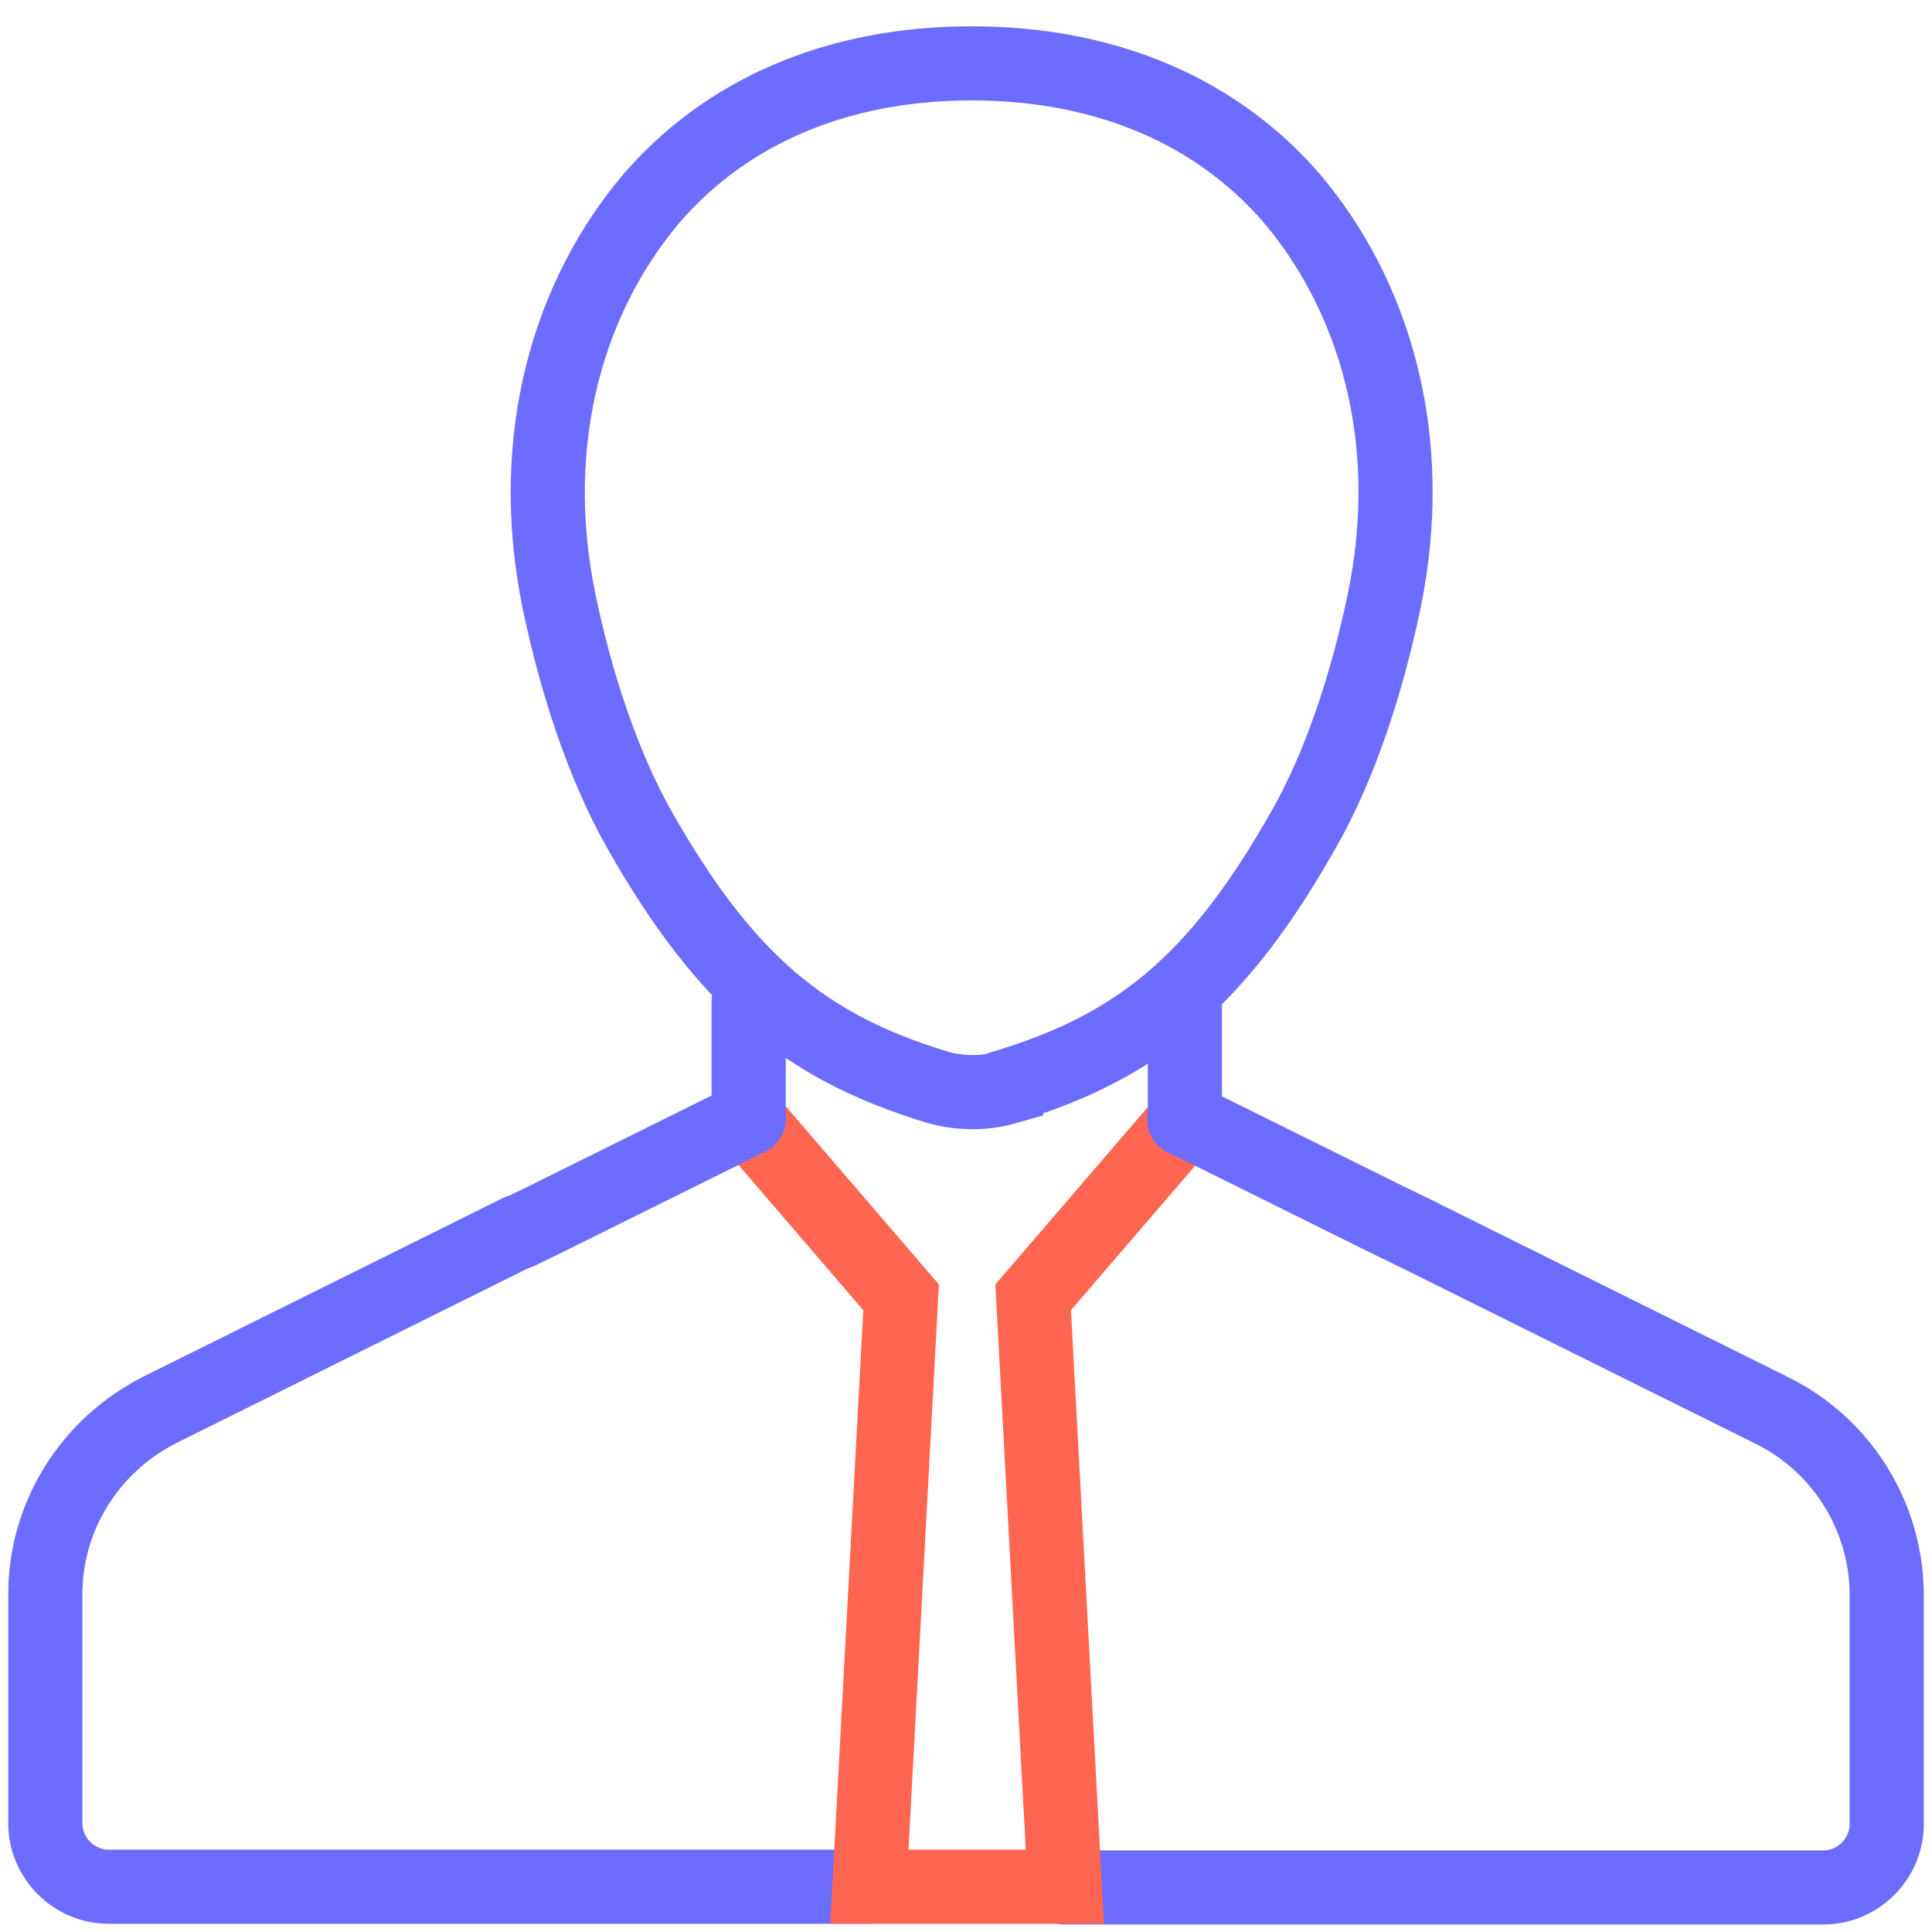
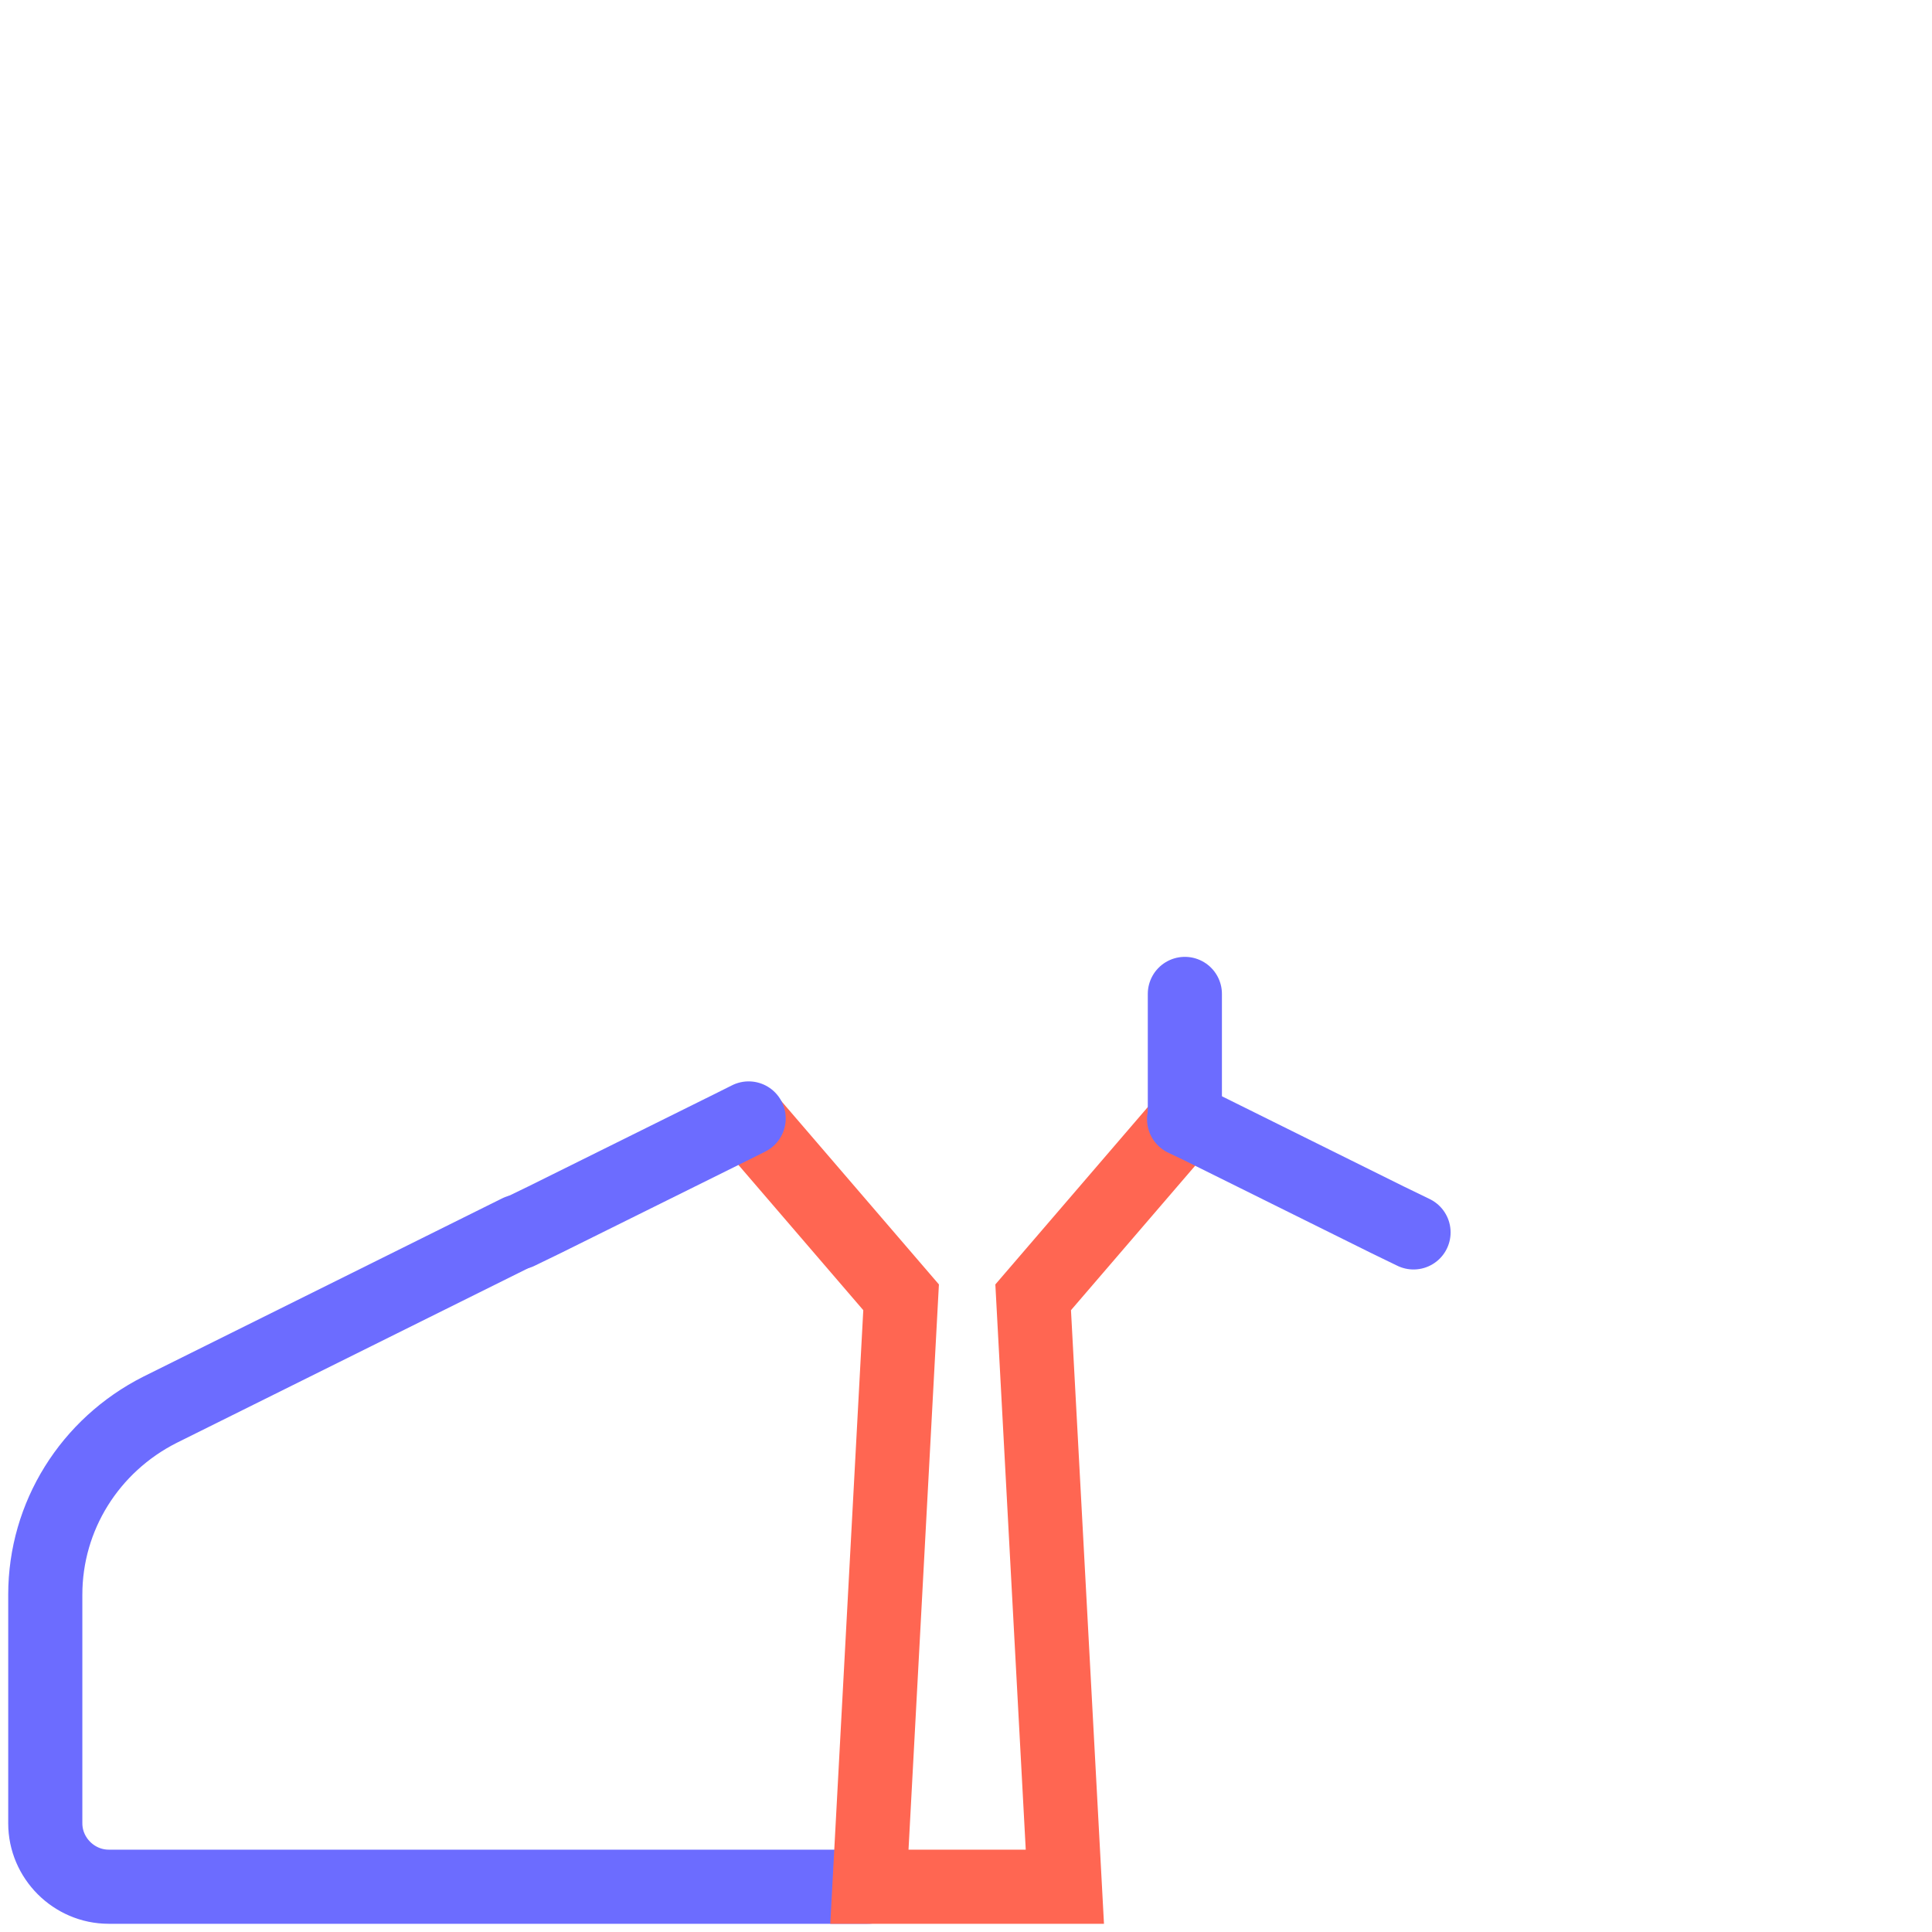
<svg xmlns="http://www.w3.org/2000/svg" version="1.1" id="Layer_1" x="0px" y="0px" viewBox="0 0 256 256" style="enable-background:new 0 0 256 256;" xml:space="preserve">
  <style type="text/css"> .st0{fill-rule:evenodd;clip-rule:evenodd;fill:none;stroke:#6C6CFF;stroke-width:9.824;stroke-linecap:round;stroke-miterlimit:90.226;} .st1{fill:none;stroke:#6C6CFF;stroke-width:9.824;stroke-linecap:round;stroke-miterlimit:90.226;} .st2{fill:none;stroke:#FF6652;stroke-width:9.824;stroke-miterlimit:90.226;} </style>
  <g>
-     <path class="st0" d="M133.5,143.9C133.5,143.9,133.5,143.9,133.5,143.9c17.3-5.3,27.9-13.9,39.3-34.1c4.9-8.6,8.4-19.6,10.6-30.1 C187.9,58,182,39,171.1,26.2C161.4,15,146.9,8.4,128.8,8.4h-0.1c-18.1,0-32.6,6.6-42.3,17.8C75.5,39,69.6,58,74.1,79.8 c2.2,10.5,5.7,21.4,10.6,30.1c11.4,20.1,22,28.8,39.3,34.1c0,0,0,0,0,0c0.2,0.1,0.4,0.1,0.7,0.2c2.8,0.7,5.8,0.7,8.6-0.1 C133.3,144,133.4,144,133.5,143.9z" />
-   </g>
+     </g>
  <path class="st1" d="M115,250H14.4c-4.6,0-8.4-3.8-8.4-8.4v-30.3c0-10.4,5.9-19.8,15.2-24.5l47.5-23.6" />
-   <path class="st1" d="M187.3,163.3l47.5,23.6c9.3,4.6,15.2,14.1,15.2,24.5v30.3c0,4.6-3.8,8.4-8.4,8.4H141.1" />
  <polyline class="st2" points="98.6,147.7 119.4,171.9 115.2,250 141.1,250 136.9,171.9 157.7,147.7 " />
  <polyline class="st1" points="187.3,163.3 183.8,161.6 159,149.3 156.9,148.3 " />
  <polyline class="st1" points="68.7,163.3 72.2,161.6 97,149.3 99.2,148.2 " />
-   <line class="st1" x1="99.2" y1="148.2" x2="99.2" y2="132.7" />
  <line class="st1" x1="157" y1="131.7" x2="157" y2="148.2" />
</svg>